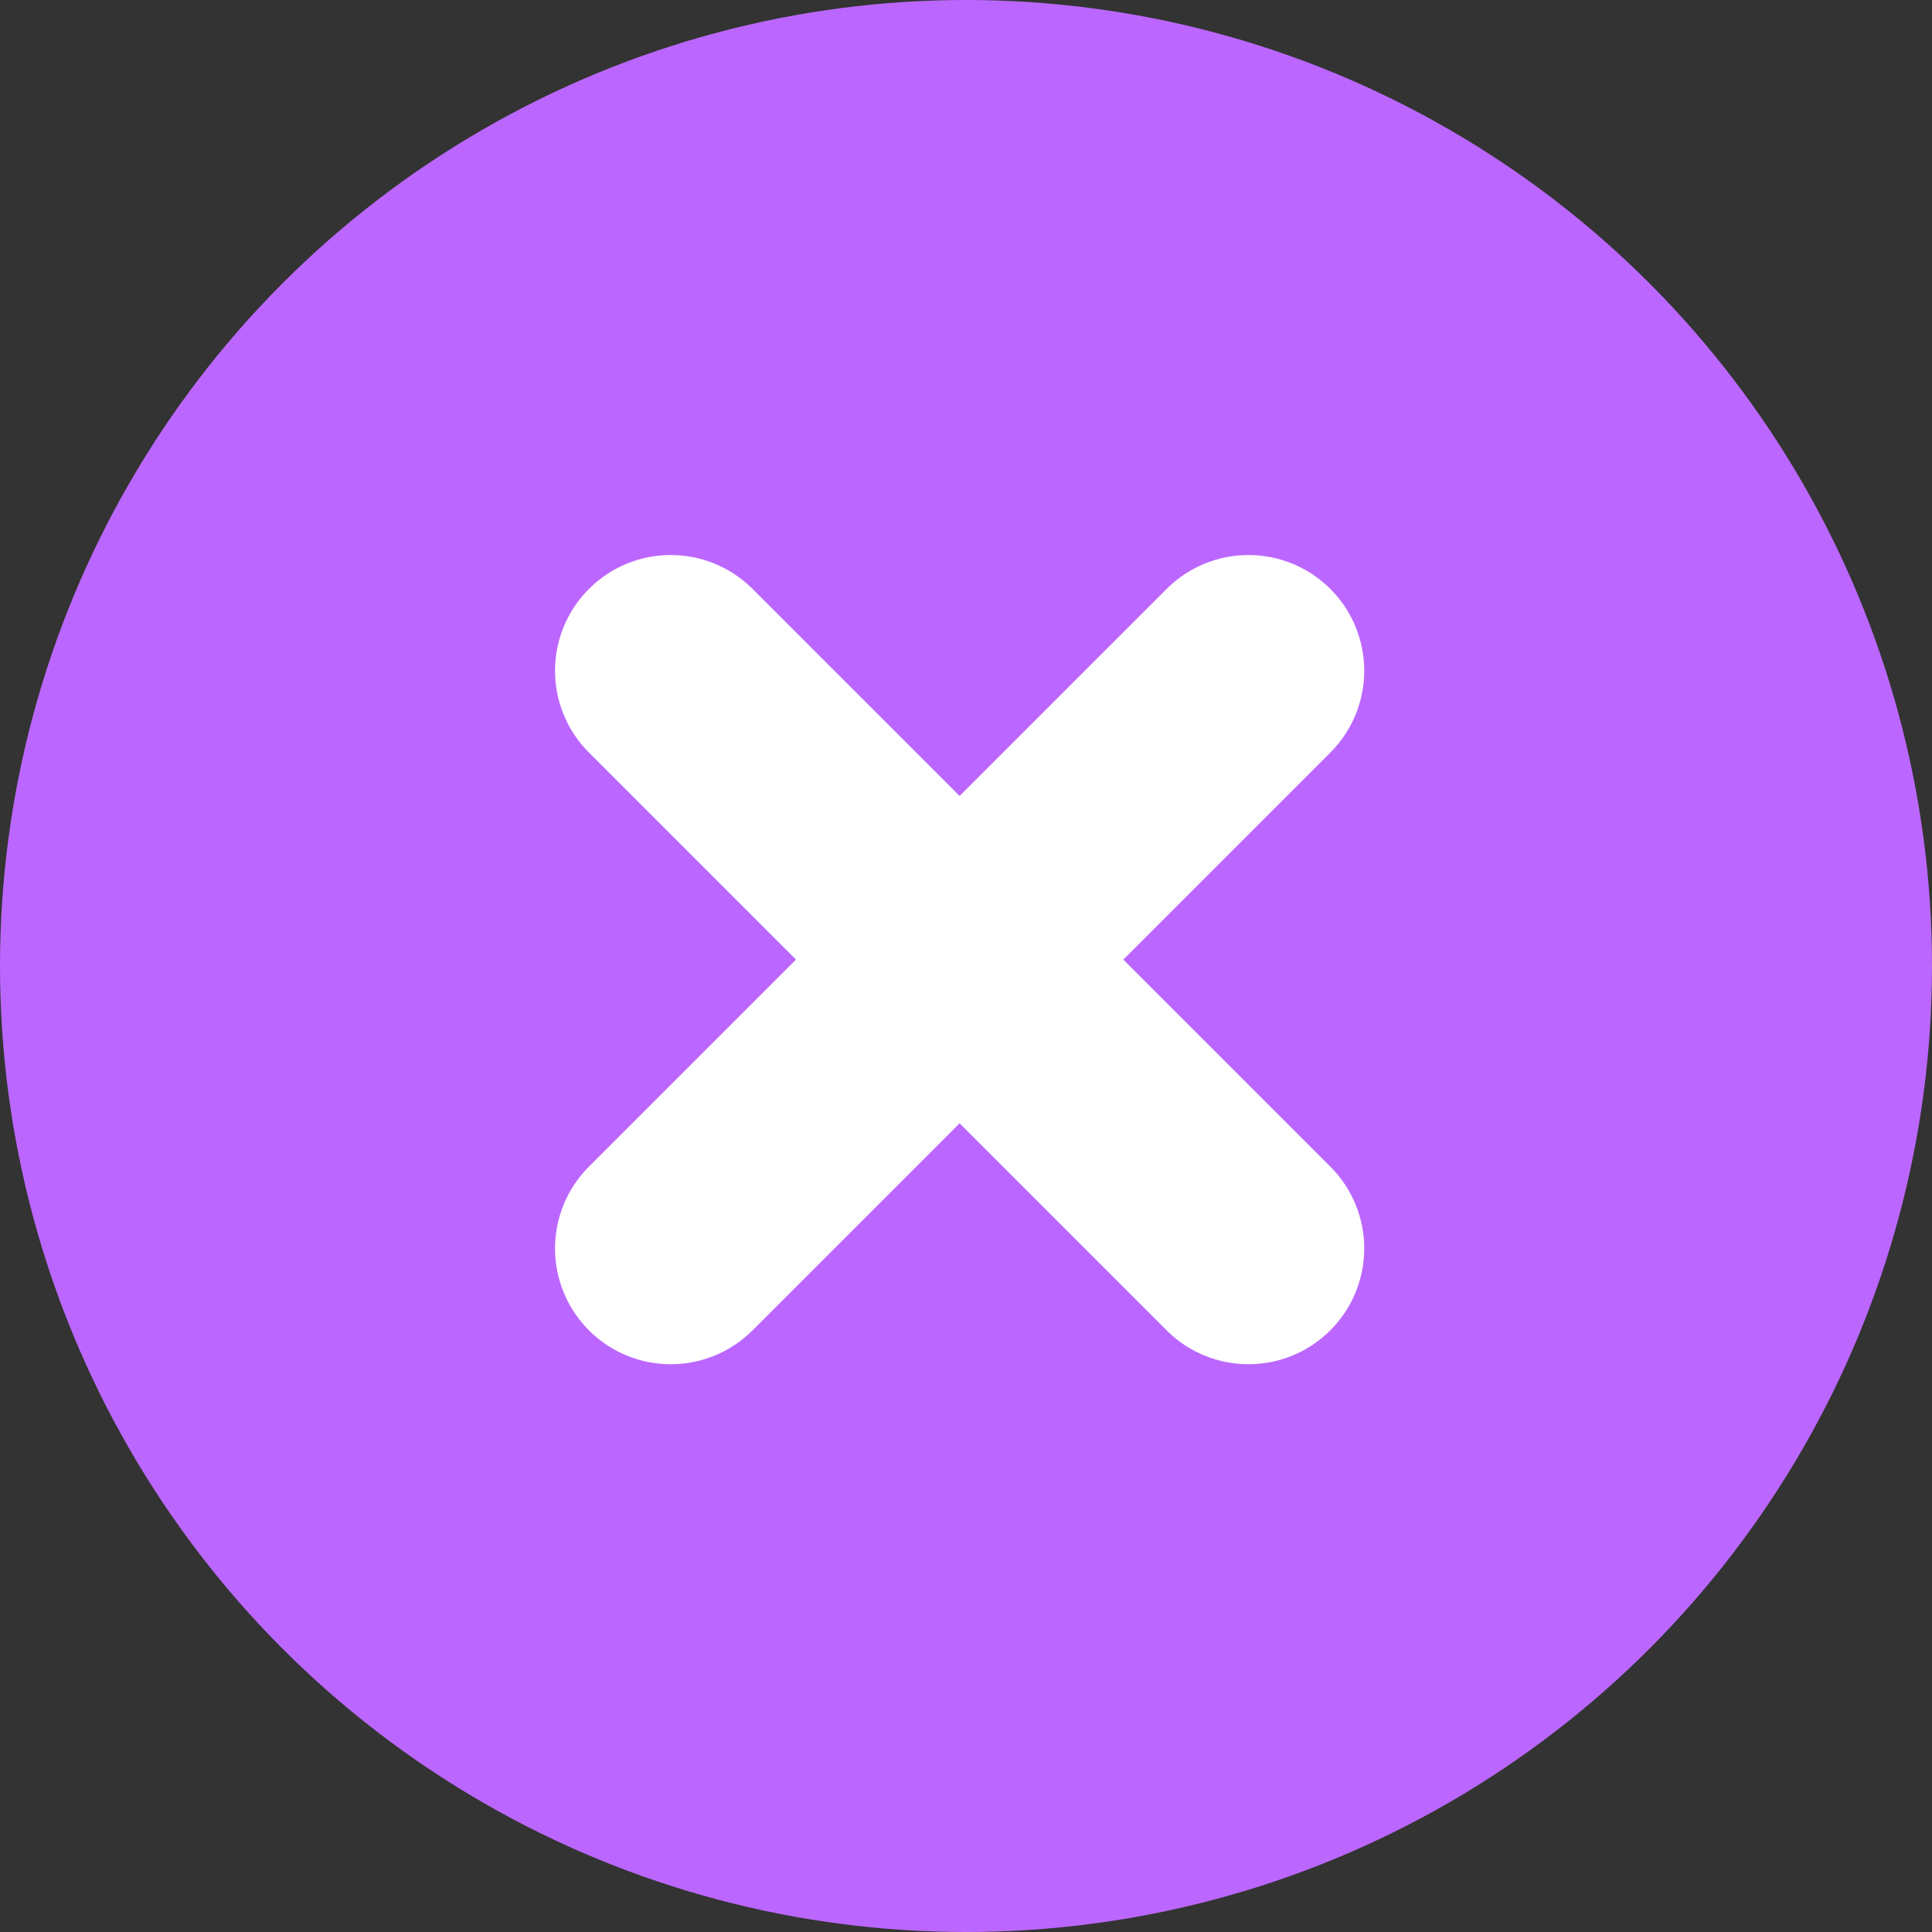
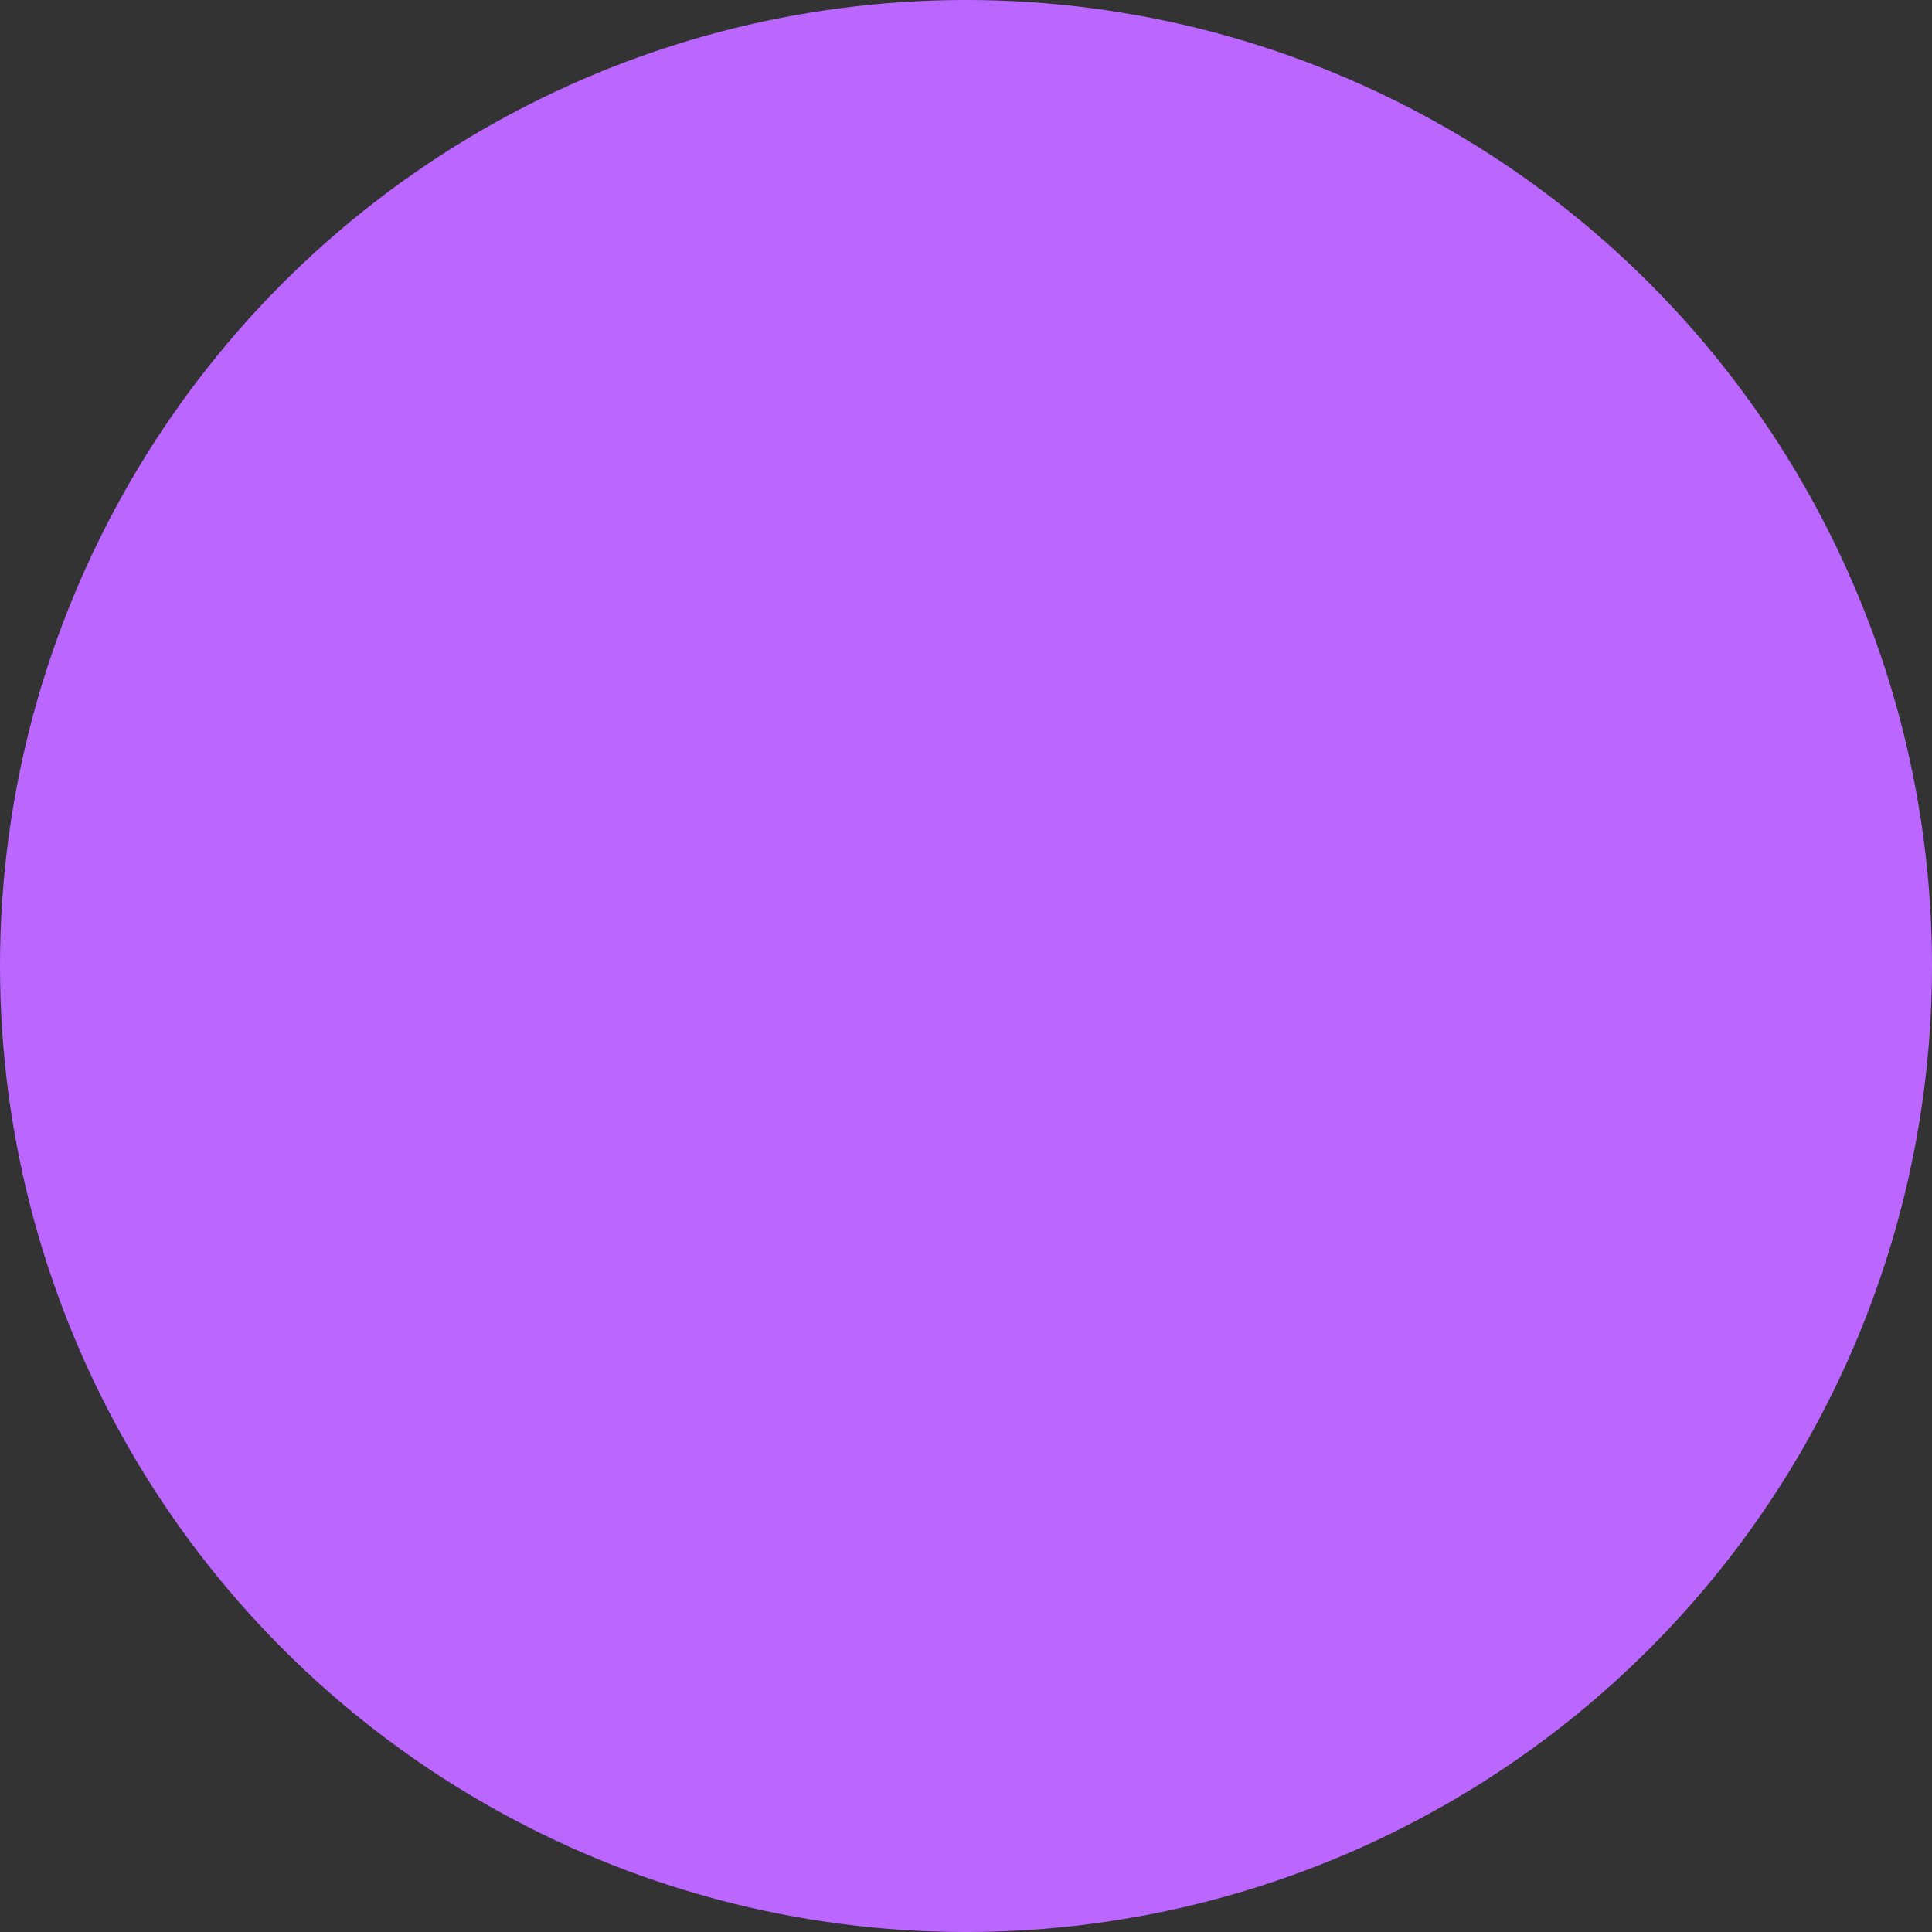
<svg xmlns="http://www.w3.org/2000/svg" width="22" height="22" viewBox="0 0 22 22" fill="none">
  <rect x="0" y="0" width="22" height="22" fill="#333333" stroke="none" />
  <circle cx="11" cy="11" r="11" fill="#BB67FF" />
-   <path d="M9.831 10.927L7.09 8.186C6.787 7.883 6.787 7.392 7.09 7.09C7.392 6.787 7.883 6.787 8.186 7.09L10.927 9.831L13.668 7.09C13.971 6.787 14.462 6.787 14.765 7.09C15.068 7.392 15.068 7.883 14.765 8.186L12.024 10.927L14.765 13.668C15.068 13.971 15.068 14.462 14.765 14.765C14.462 15.068 13.971 15.068 13.668 14.765L10.927 12.024L8.186 14.765C7.883 15.068 7.392 15.068 7.09 14.765C6.787 14.462 6.787 13.971 7.09 13.668L9.831 10.927Z" fill="white" stroke="white" stroke-width="1.085" />
</svg>